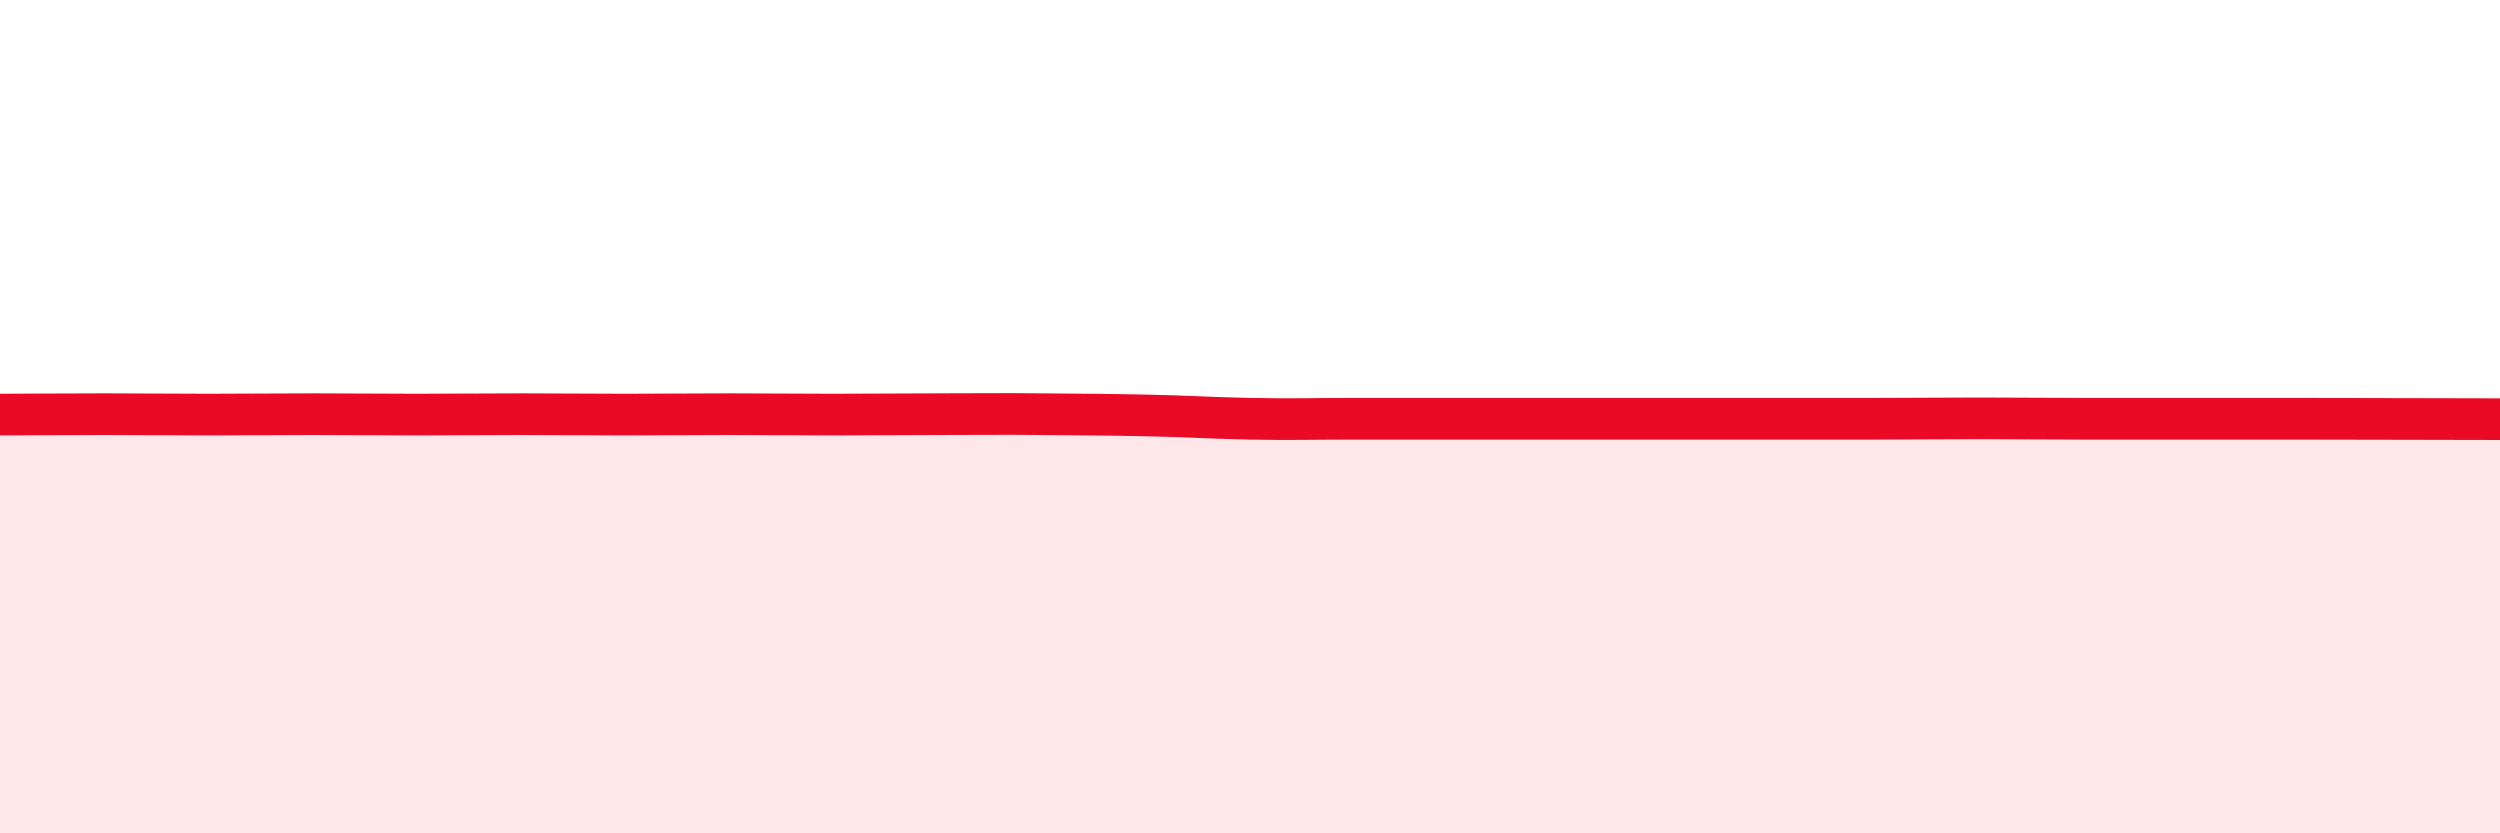
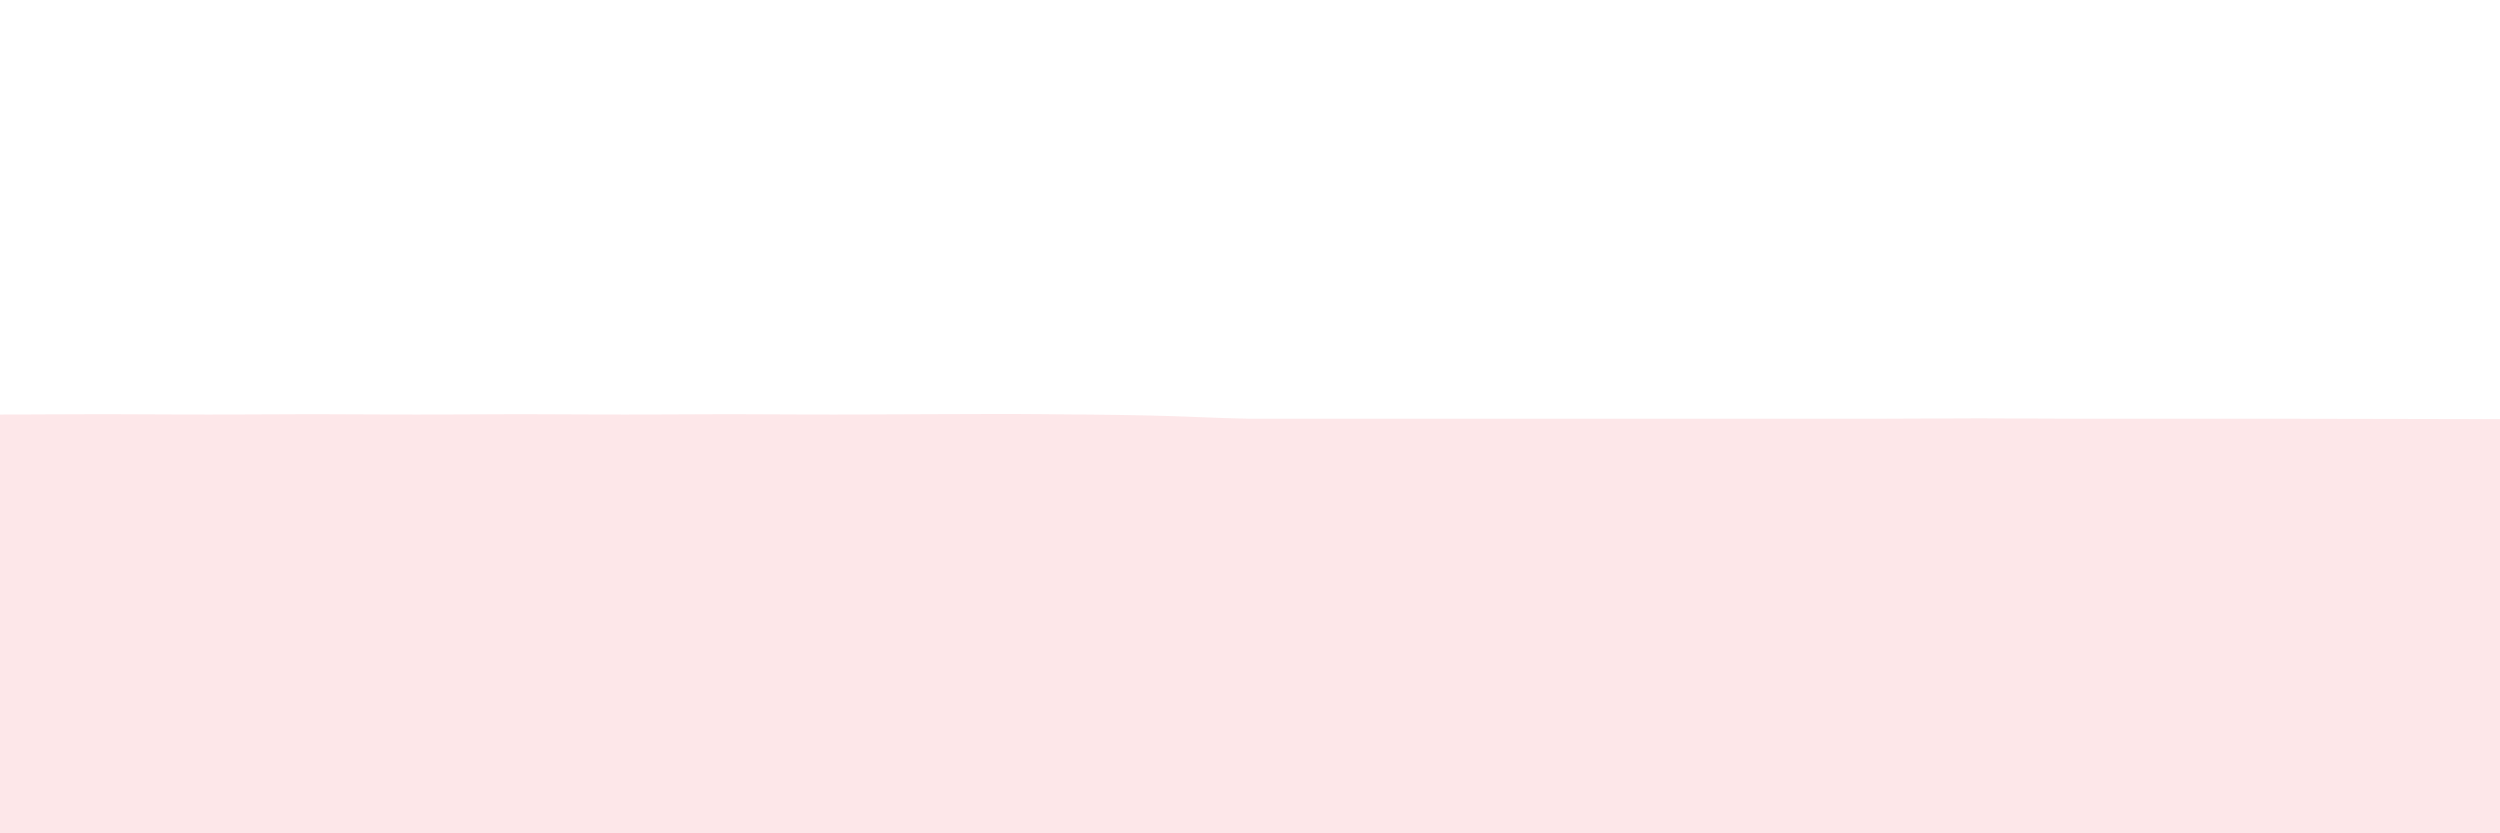
<svg xmlns="http://www.w3.org/2000/svg" width="60" height="20" viewBox="0 0 60 20">
-   <path d="M 0,9.95 C 0.5,9.95 1.5,9.94 2.5,9.94 C 3.5,9.94 4,9.95 5,9.95 C 6,9.95 6.5,9.94 7.5,9.94 C 8.5,9.94 9,9.95 10,9.95 C 11,9.95 11.5,9.94 12.5,9.94 C 13.5,9.94 14,9.95 15,9.95 C 16,9.95 16.5,9.94 17.5,9.94 C 18.5,9.94 19,9.95 20,9.95 C 21,9.95 21.5,9.94 22.5,9.94 C 23.5,9.94 24,9.93 25,9.94 C 26,9.95 26.5,9.95 27.5,9.97 C 28.5,9.99 29,10.03 30,10.05 C 31,10.07 31.5,10.05 32.5,10.05 C 33.5,10.05 34,10.05 35,10.05 C 36,10.05 36.5,10.05 37.5,10.05 C 38.5,10.05 39,10.05 40,10.05 C 41,10.05 41.5,10.05 42.5,10.05 C 43.5,10.05 44,10.05 45,10.05 C 46,10.05 46.5,10.04 47.5,10.04 C 48.5,10.04 49,10.05 50,10.05 C 51,10.05 51.5,10.05 52.5,10.05 C 53.5,10.05 53.5,10.05 55,10.05 C 56.5,10.05 59,10.06 60,10.06L60 20L0 20Z" fill="#EB0A25" opacity="0.1" stroke-linecap="round" stroke-linejoin="round" />
-   <path d="M 0,9.95 C 0.5,9.95 1.5,9.94 2.5,9.94 C 3.5,9.94 4,9.95 5,9.95 C 6,9.95 6.5,9.94 7.5,9.94 C 8.5,9.94 9,9.95 10,9.95 C 11,9.95 11.5,9.94 12.5,9.94 C 13.5,9.94 14,9.95 15,9.95 C 16,9.95 16.5,9.94 17.5,9.94 C 18.5,9.94 19,9.95 20,9.95 C 21,9.95 21.5,9.94 22.5,9.94 C 23.5,9.94 24,9.93 25,9.94 C 26,9.95 26.5,9.95 27.5,9.97 C 28.5,9.99 29,10.03 30,10.05 C 31,10.07 31.5,10.05 32.5,10.05 C 33.5,10.05 34,10.05 35,10.05 C 36,10.05 36.5,10.05 37.5,10.05 C 38.5,10.05 39,10.05 40,10.05 C 41,10.05 41.5,10.05 42.5,10.05 C 43.5,10.05 44,10.05 45,10.05 C 46,10.05 46.5,10.04 47.5,10.04 C 48.5,10.04 49,10.05 50,10.05 C 51,10.05 51.5,10.05 52.5,10.05 C 53.5,10.05 53.5,10.05 55,10.05 C 56.5,10.05 59,10.06 60,10.06" stroke="#EB0A25" stroke-width="1" fill="none" stroke-linecap="round" stroke-linejoin="round" />
+   <path d="M 0,9.95 C 0.5,9.95 1.5,9.94 2.5,9.94 C 3.5,9.94 4,9.95 5,9.95 C 6,9.95 6.5,9.94 7.5,9.94 C 8.5,9.94 9,9.95 10,9.95 C 11,9.95 11.5,9.94 12.5,9.94 C 13.5,9.94 14,9.95 15,9.95 C 16,9.95 16.5,9.94 17.5,9.94 C 18.5,9.94 19,9.95 20,9.95 C 21,9.95 21.5,9.94 22.5,9.94 C 23.5,9.94 24,9.93 25,9.94 C 26,9.95 26.5,9.95 27.5,9.97 C 28.5,9.99 29,10.03 30,10.05 C 33.5,10.05 34,10.05 35,10.05 C 36,10.05 36.5,10.05 37.5,10.05 C 38.5,10.05 39,10.05 40,10.05 C 41,10.05 41.5,10.05 42.5,10.05 C 43.5,10.05 44,10.05 45,10.05 C 46,10.05 46.5,10.04 47.5,10.04 C 48.5,10.04 49,10.05 50,10.05 C 51,10.05 51.5,10.05 52.5,10.05 C 53.5,10.05 53.5,10.05 55,10.05 C 56.5,10.05 59,10.06 60,10.06L60 20L0 20Z" fill="#EB0A25" opacity="0.1" stroke-linecap="round" stroke-linejoin="round" />
</svg>